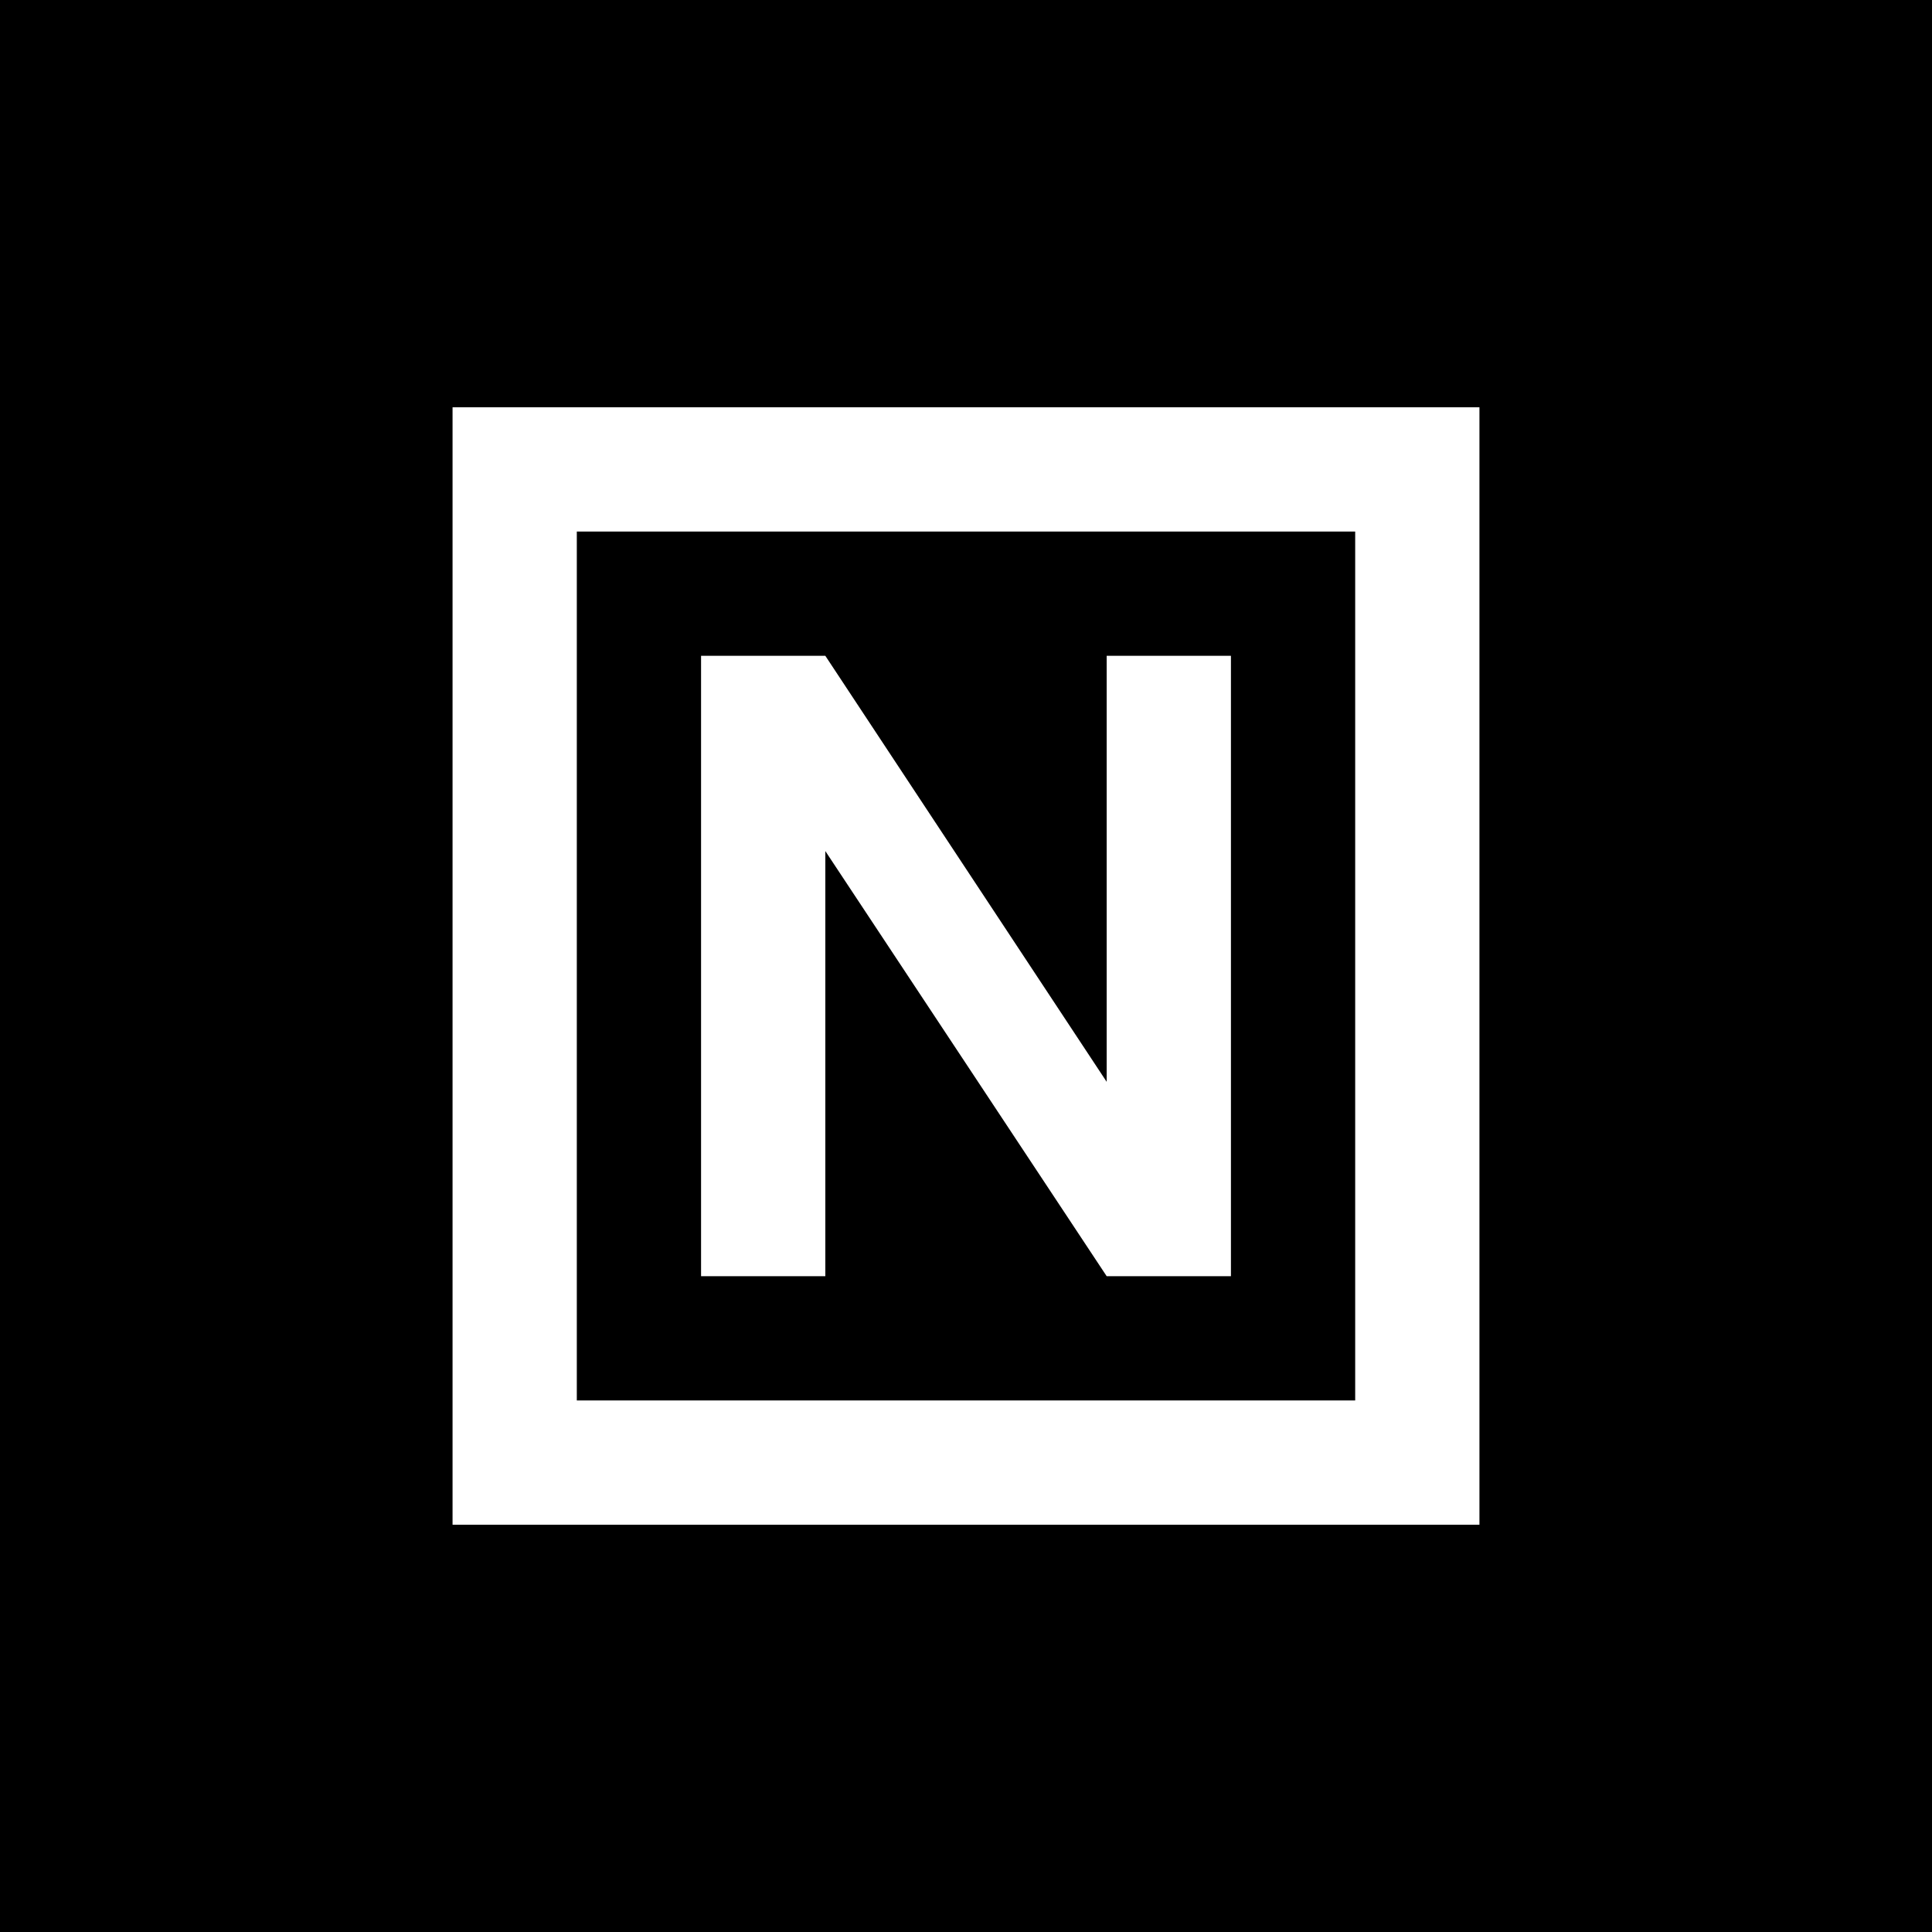
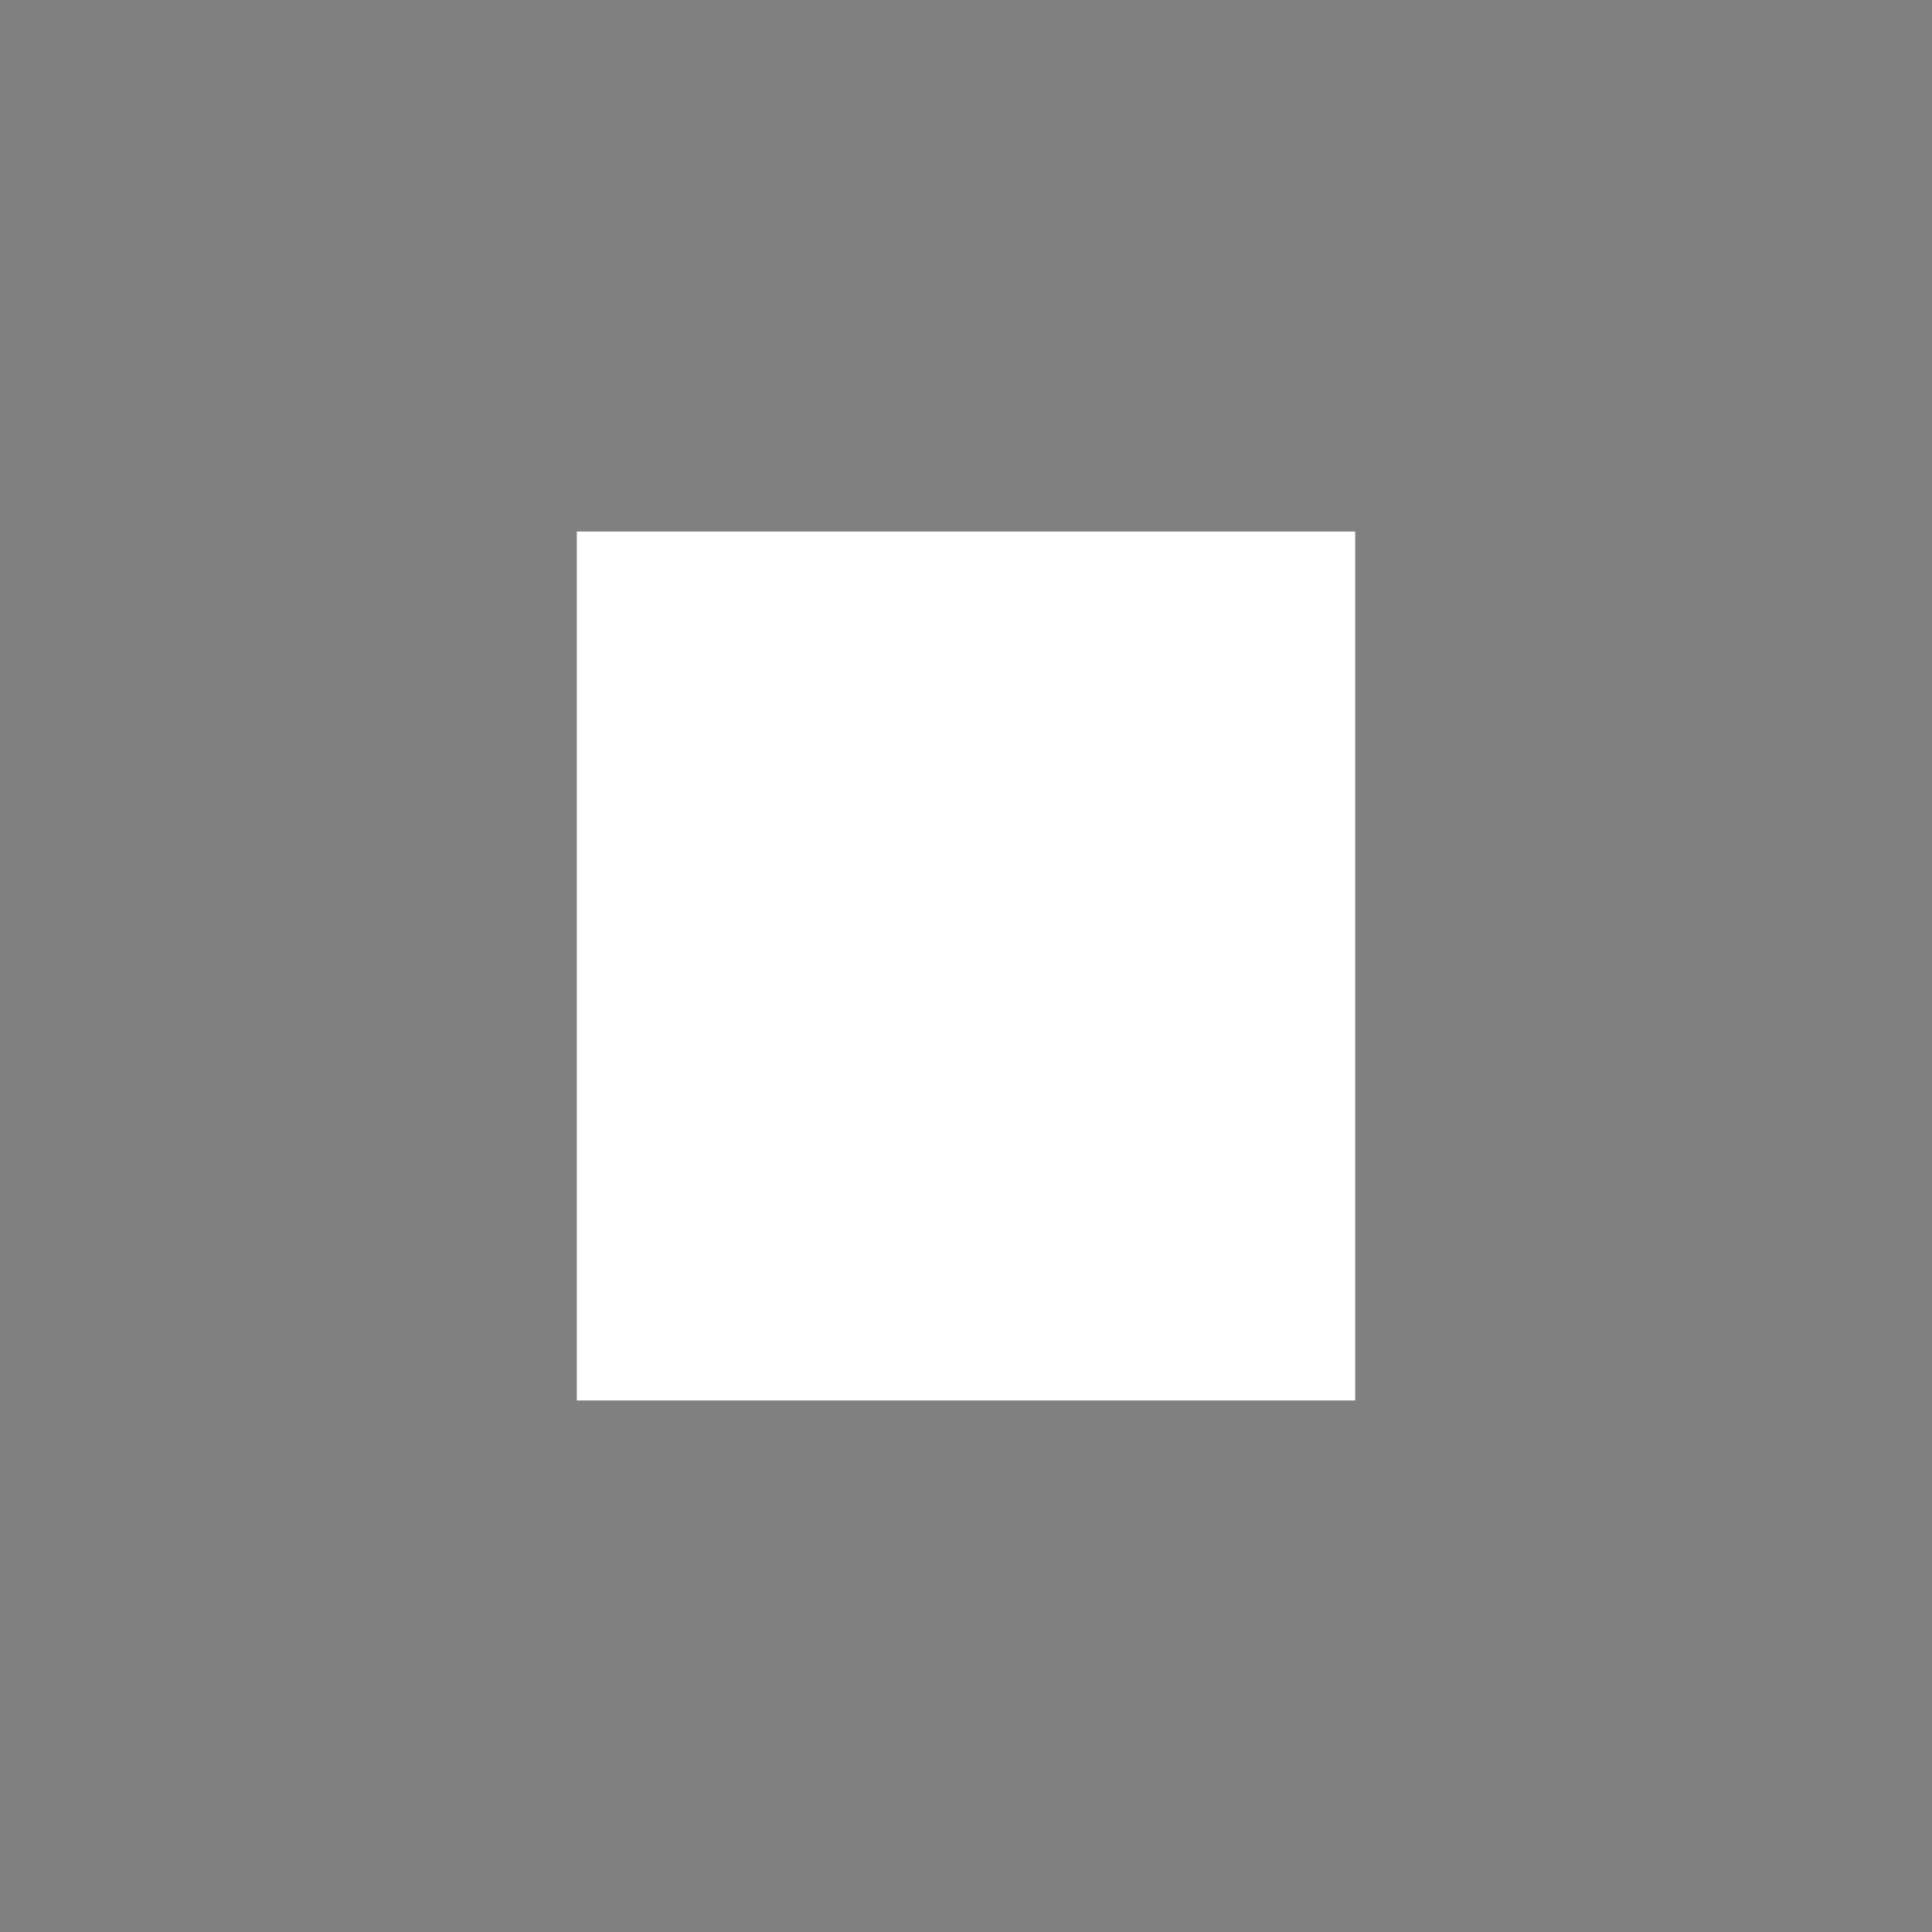
<svg xmlns="http://www.w3.org/2000/svg" xml:space="preserve" width="210mm" height="210mm" version="1.1" shape-rendering="geometricPrecision" text-rendering="geometricPrecision" image-rendering="optimizeQuality" fill-rule="evenodd" clip-rule="evenodd" viewBox="0 0 2098575 2098575">
  <rect x="0" y="0" width="2098575" height="2098575" fill="#808080" stroke="none" />
  <g id="Layer_x0020_1">
-     <polygon fill="black" points="0,0 774,0 2098575,0 2098575,2098575 225,2098575 0,2098575 " />
-     <polygon fill="white" fill-rule="nonzero" points="1337065,1386234 1202093,1386234 896482,924441 896482,1386234 761510,1386234 761510,712342 896482,712342 1202093,1175101 1202093,712342 1337065,712342 " />
-     <path fill="white" d="M491573 442406l1115429 0 0 1213765 -1115429 0 0 -1213765zm134968 134969l845492 0 0 943828 -845492 0 0 -943828z" />
+     <path fill="white" d="M491573 442406zm134968 134969l845492 0 0 943828 -845492 0 0 -943828z" />
  </g>
</svg>